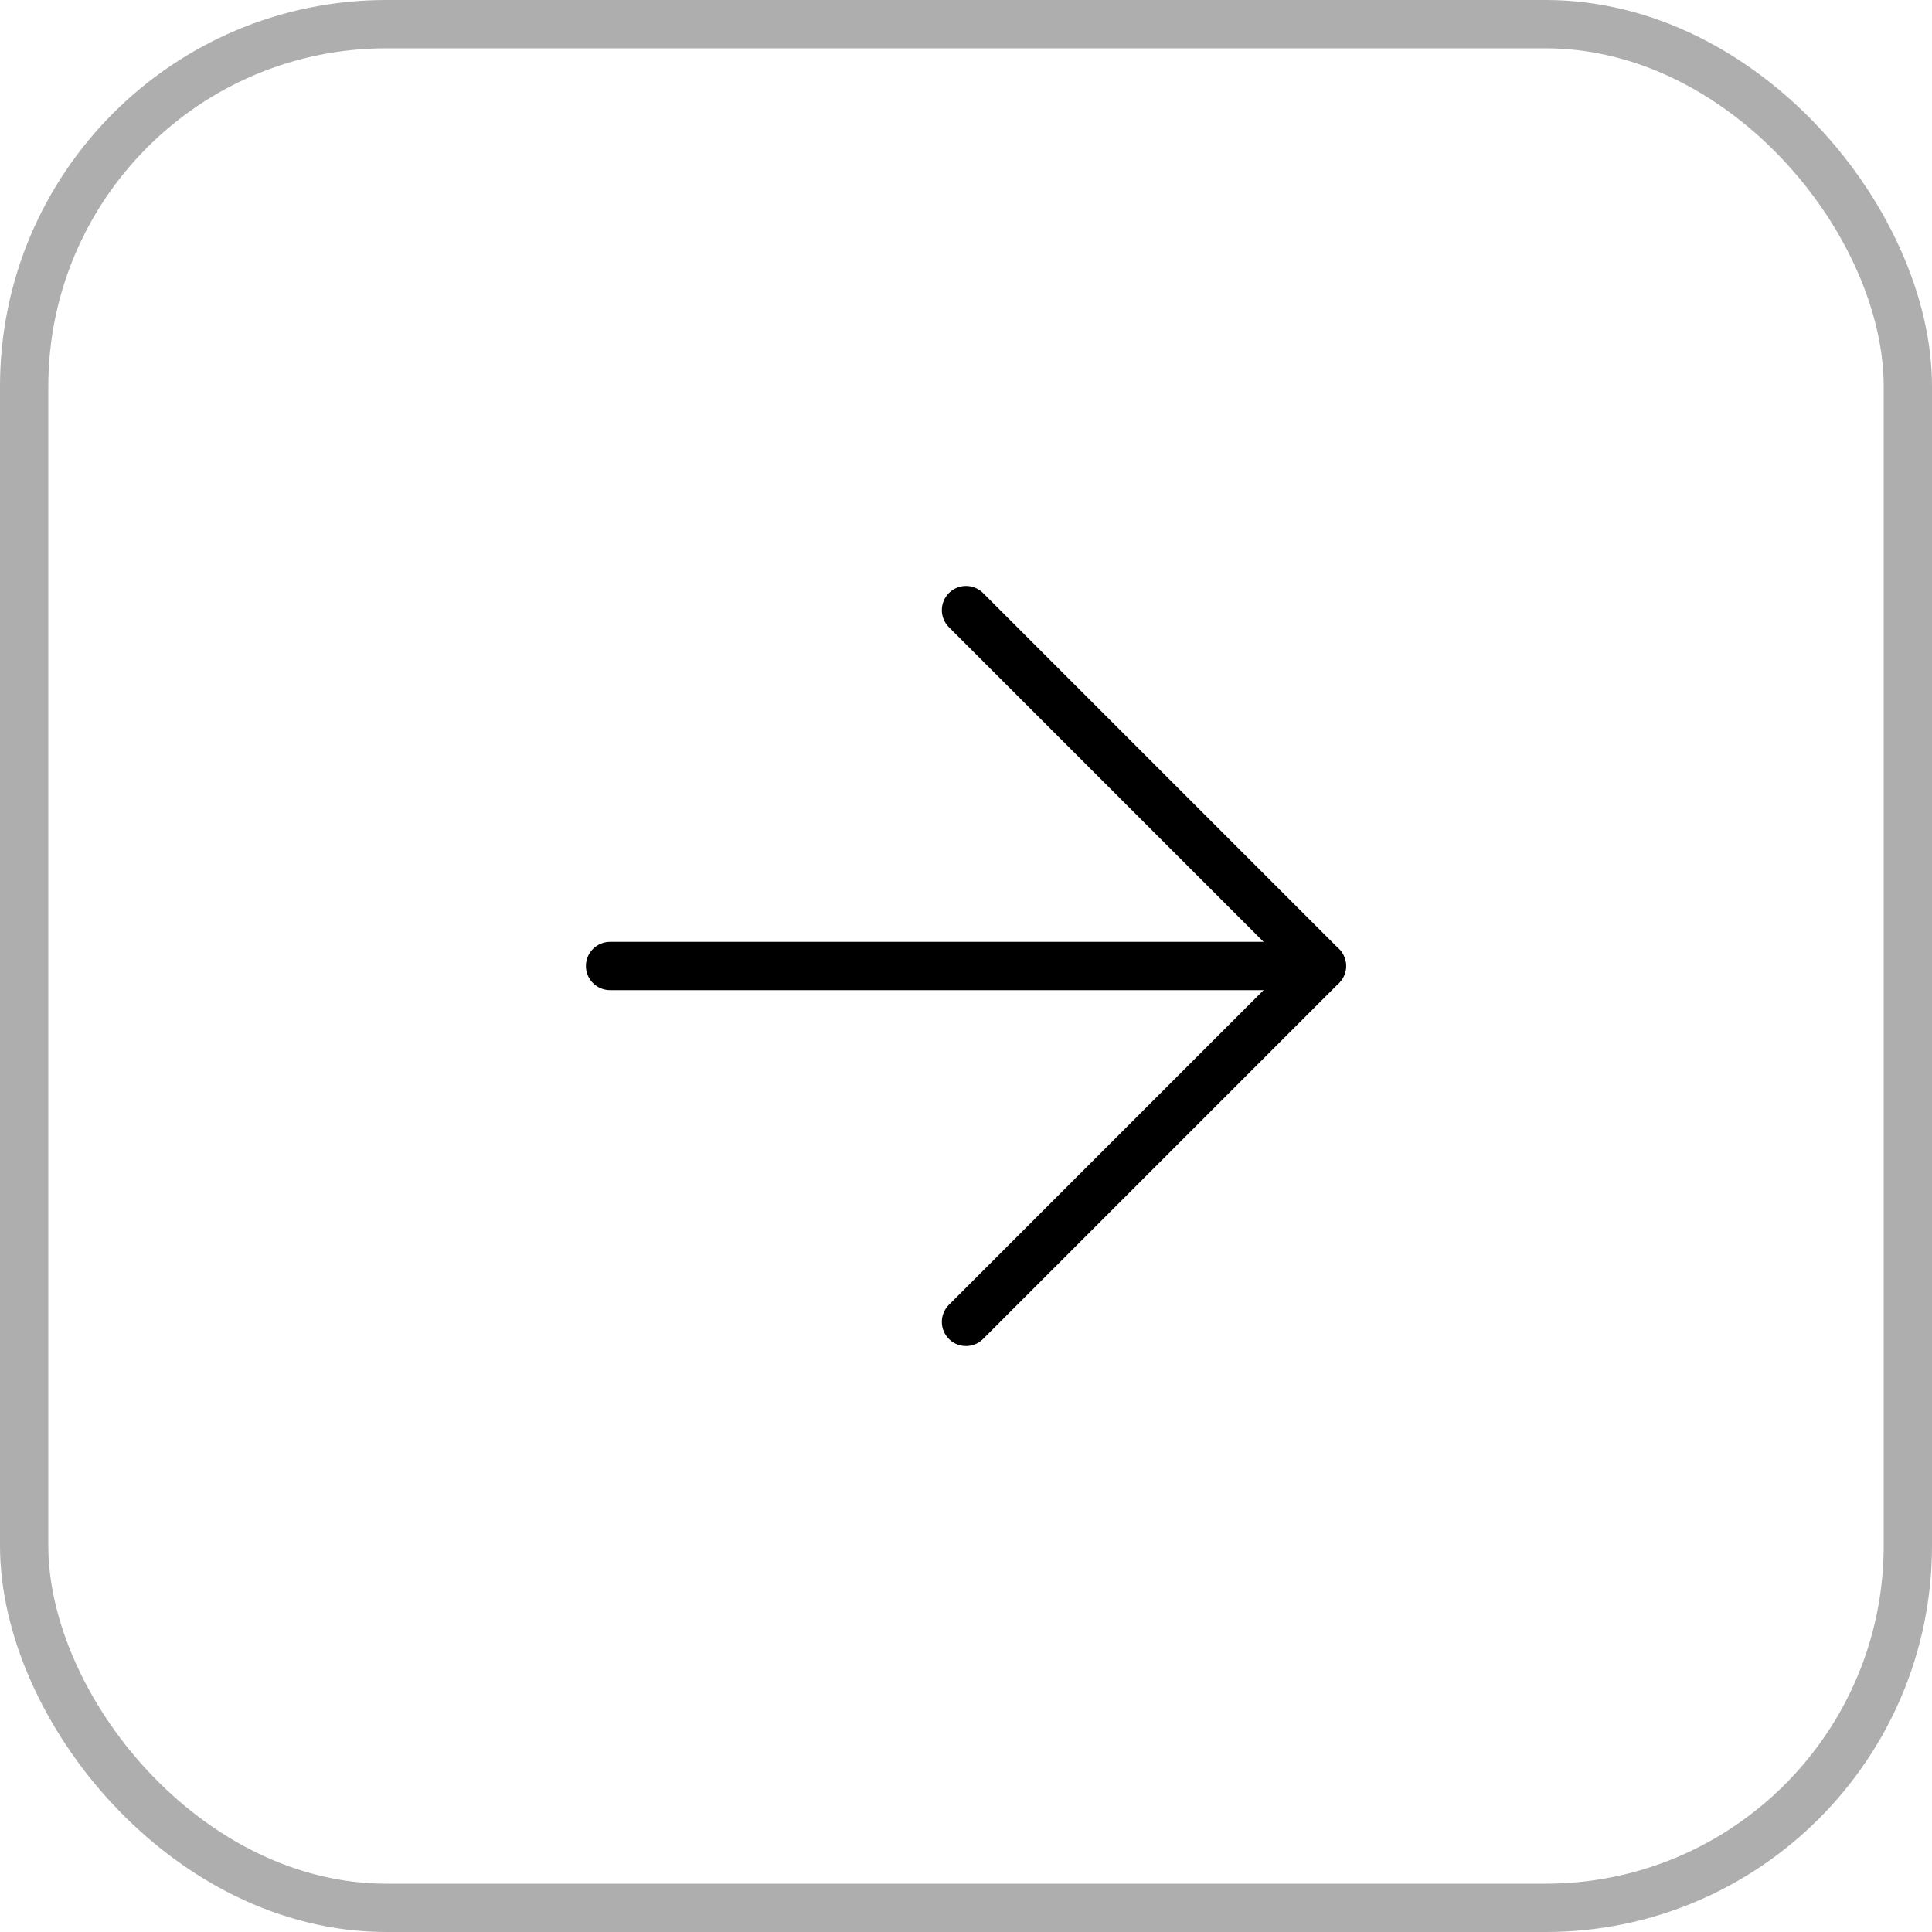
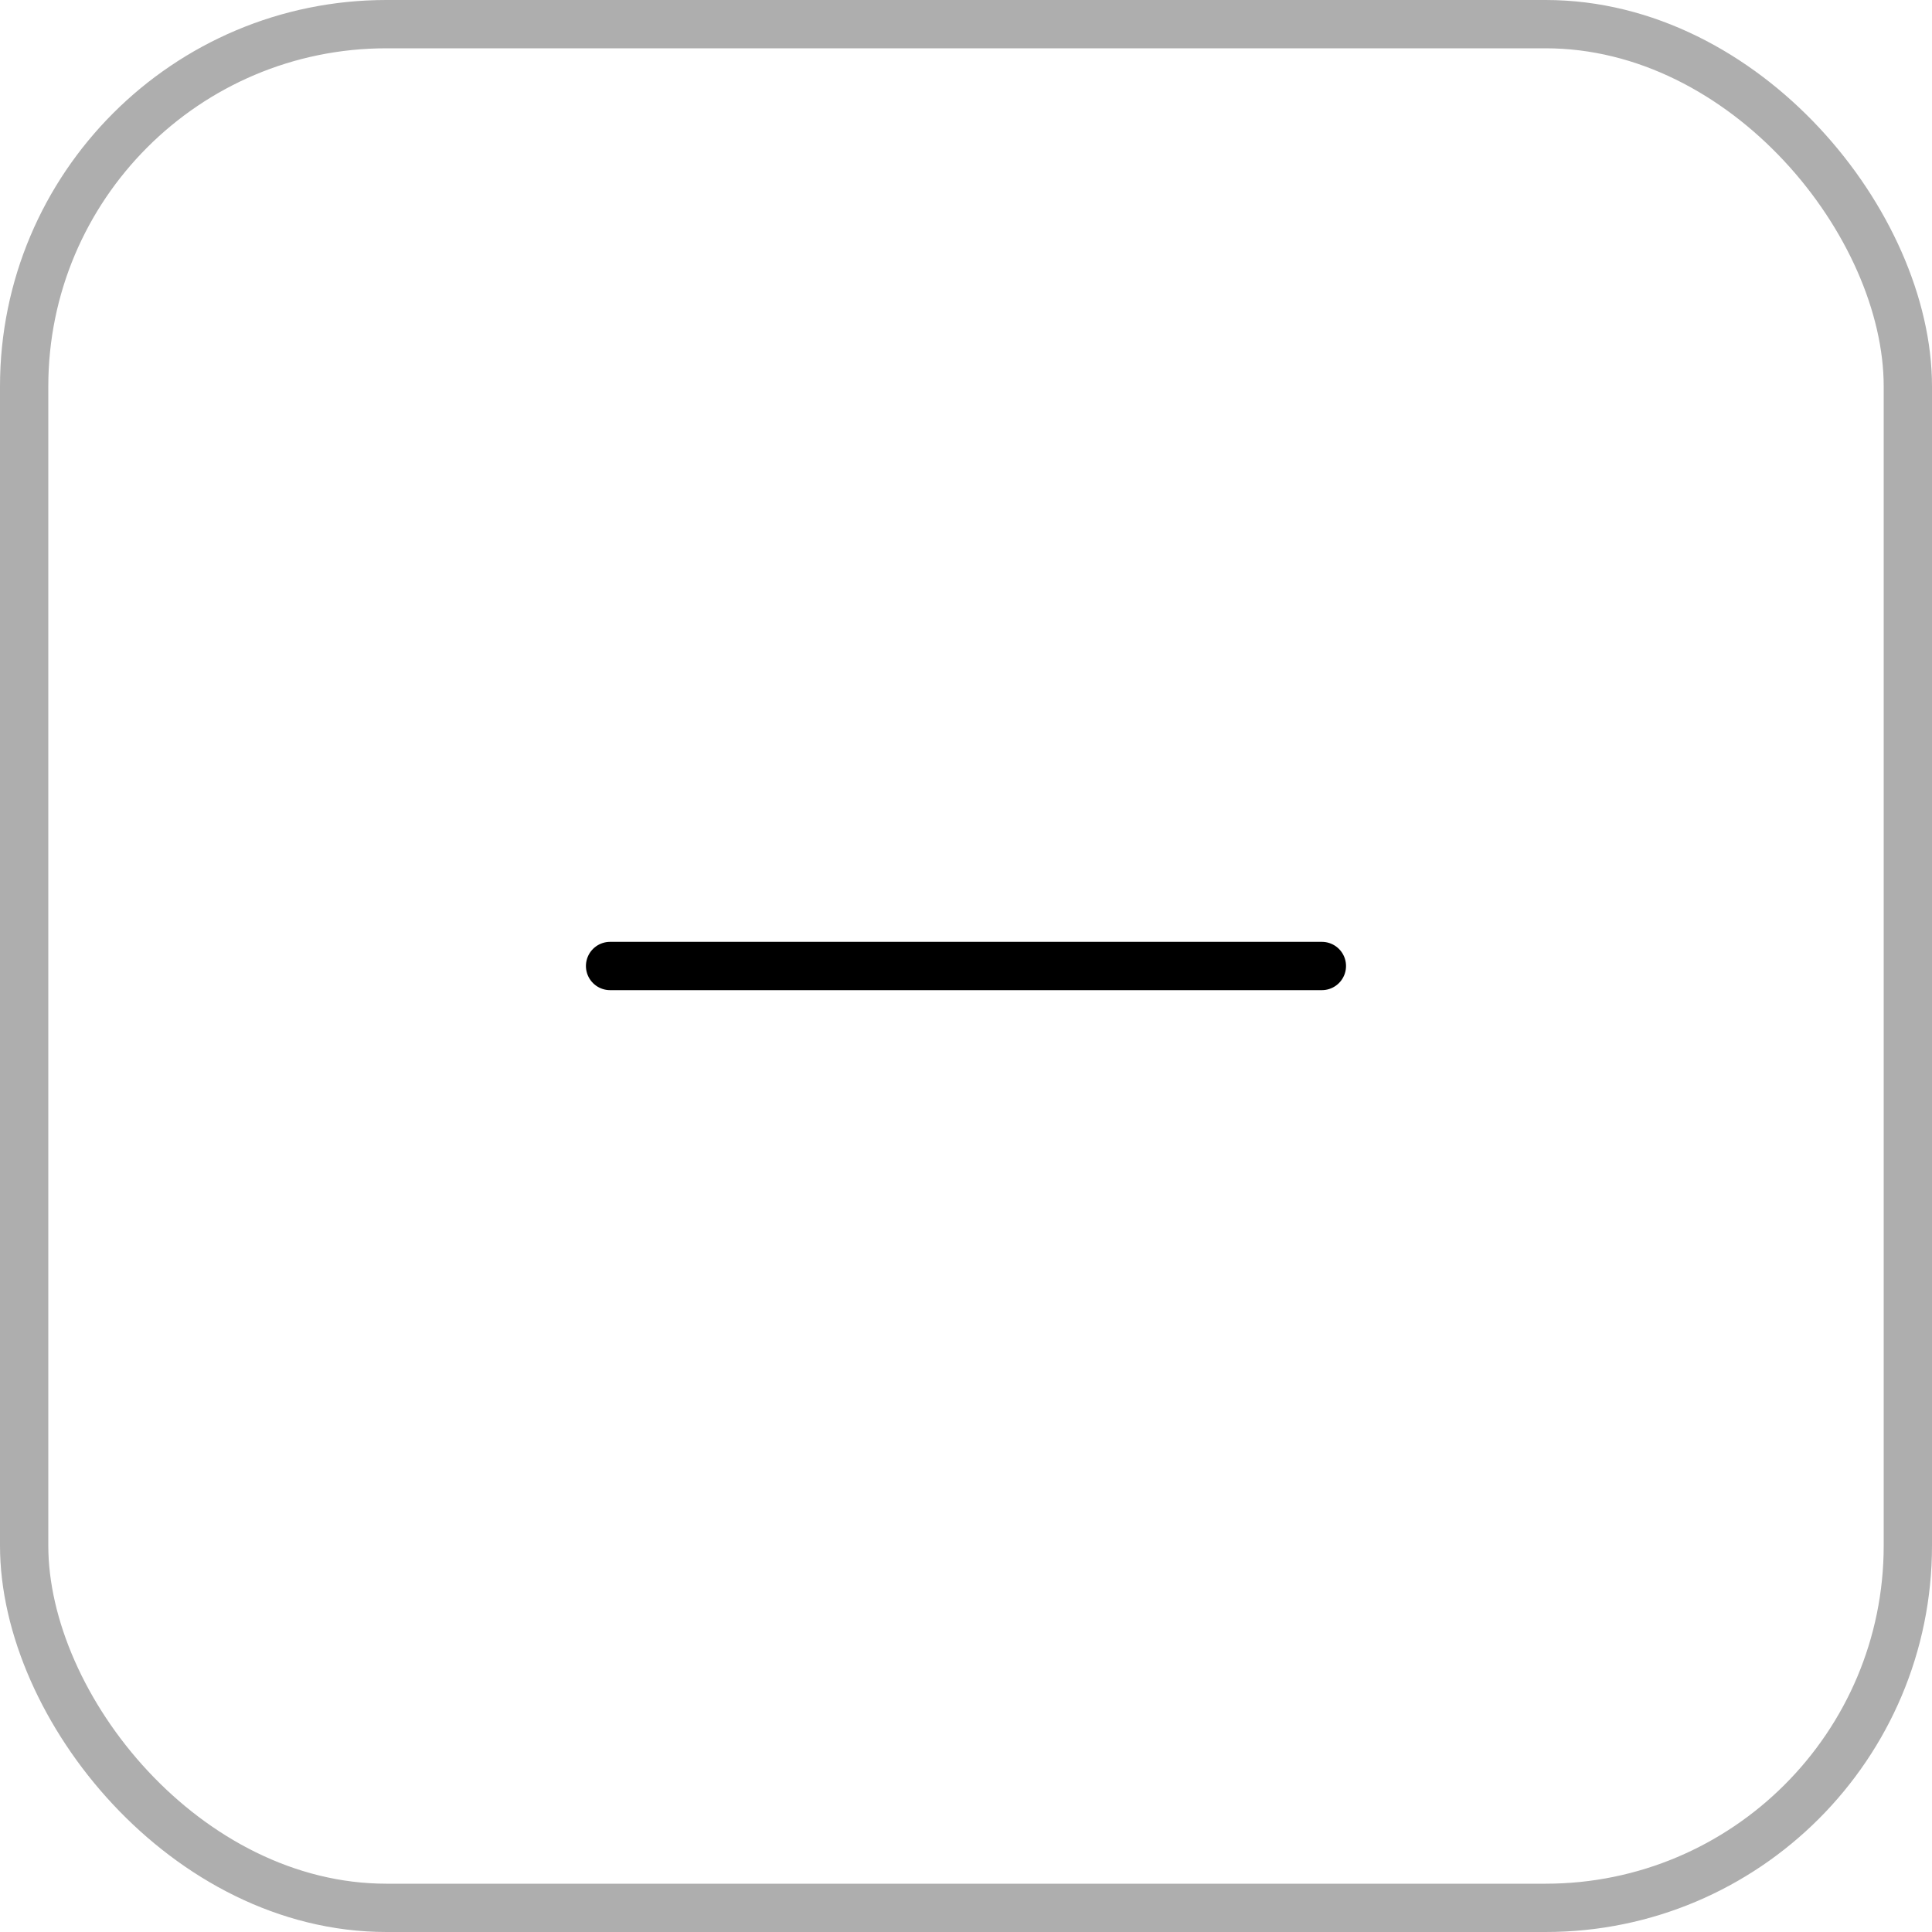
<svg xmlns="http://www.w3.org/2000/svg" width="40" height="40" viewBox="0 0 40 40" fill="none">
  <rect x="0.5" y="0.5" width="39" height="39" rx="7.5" stroke="#AEAEAE" />
  <path d="M12.631 20H27.368" stroke="black" stroke-linecap="round" stroke-linejoin="round" />
-   <path d="M20 12.632L27.368 20L20 27.368" stroke="black" stroke-linecap="round" stroke-linejoin="round" />
</svg>